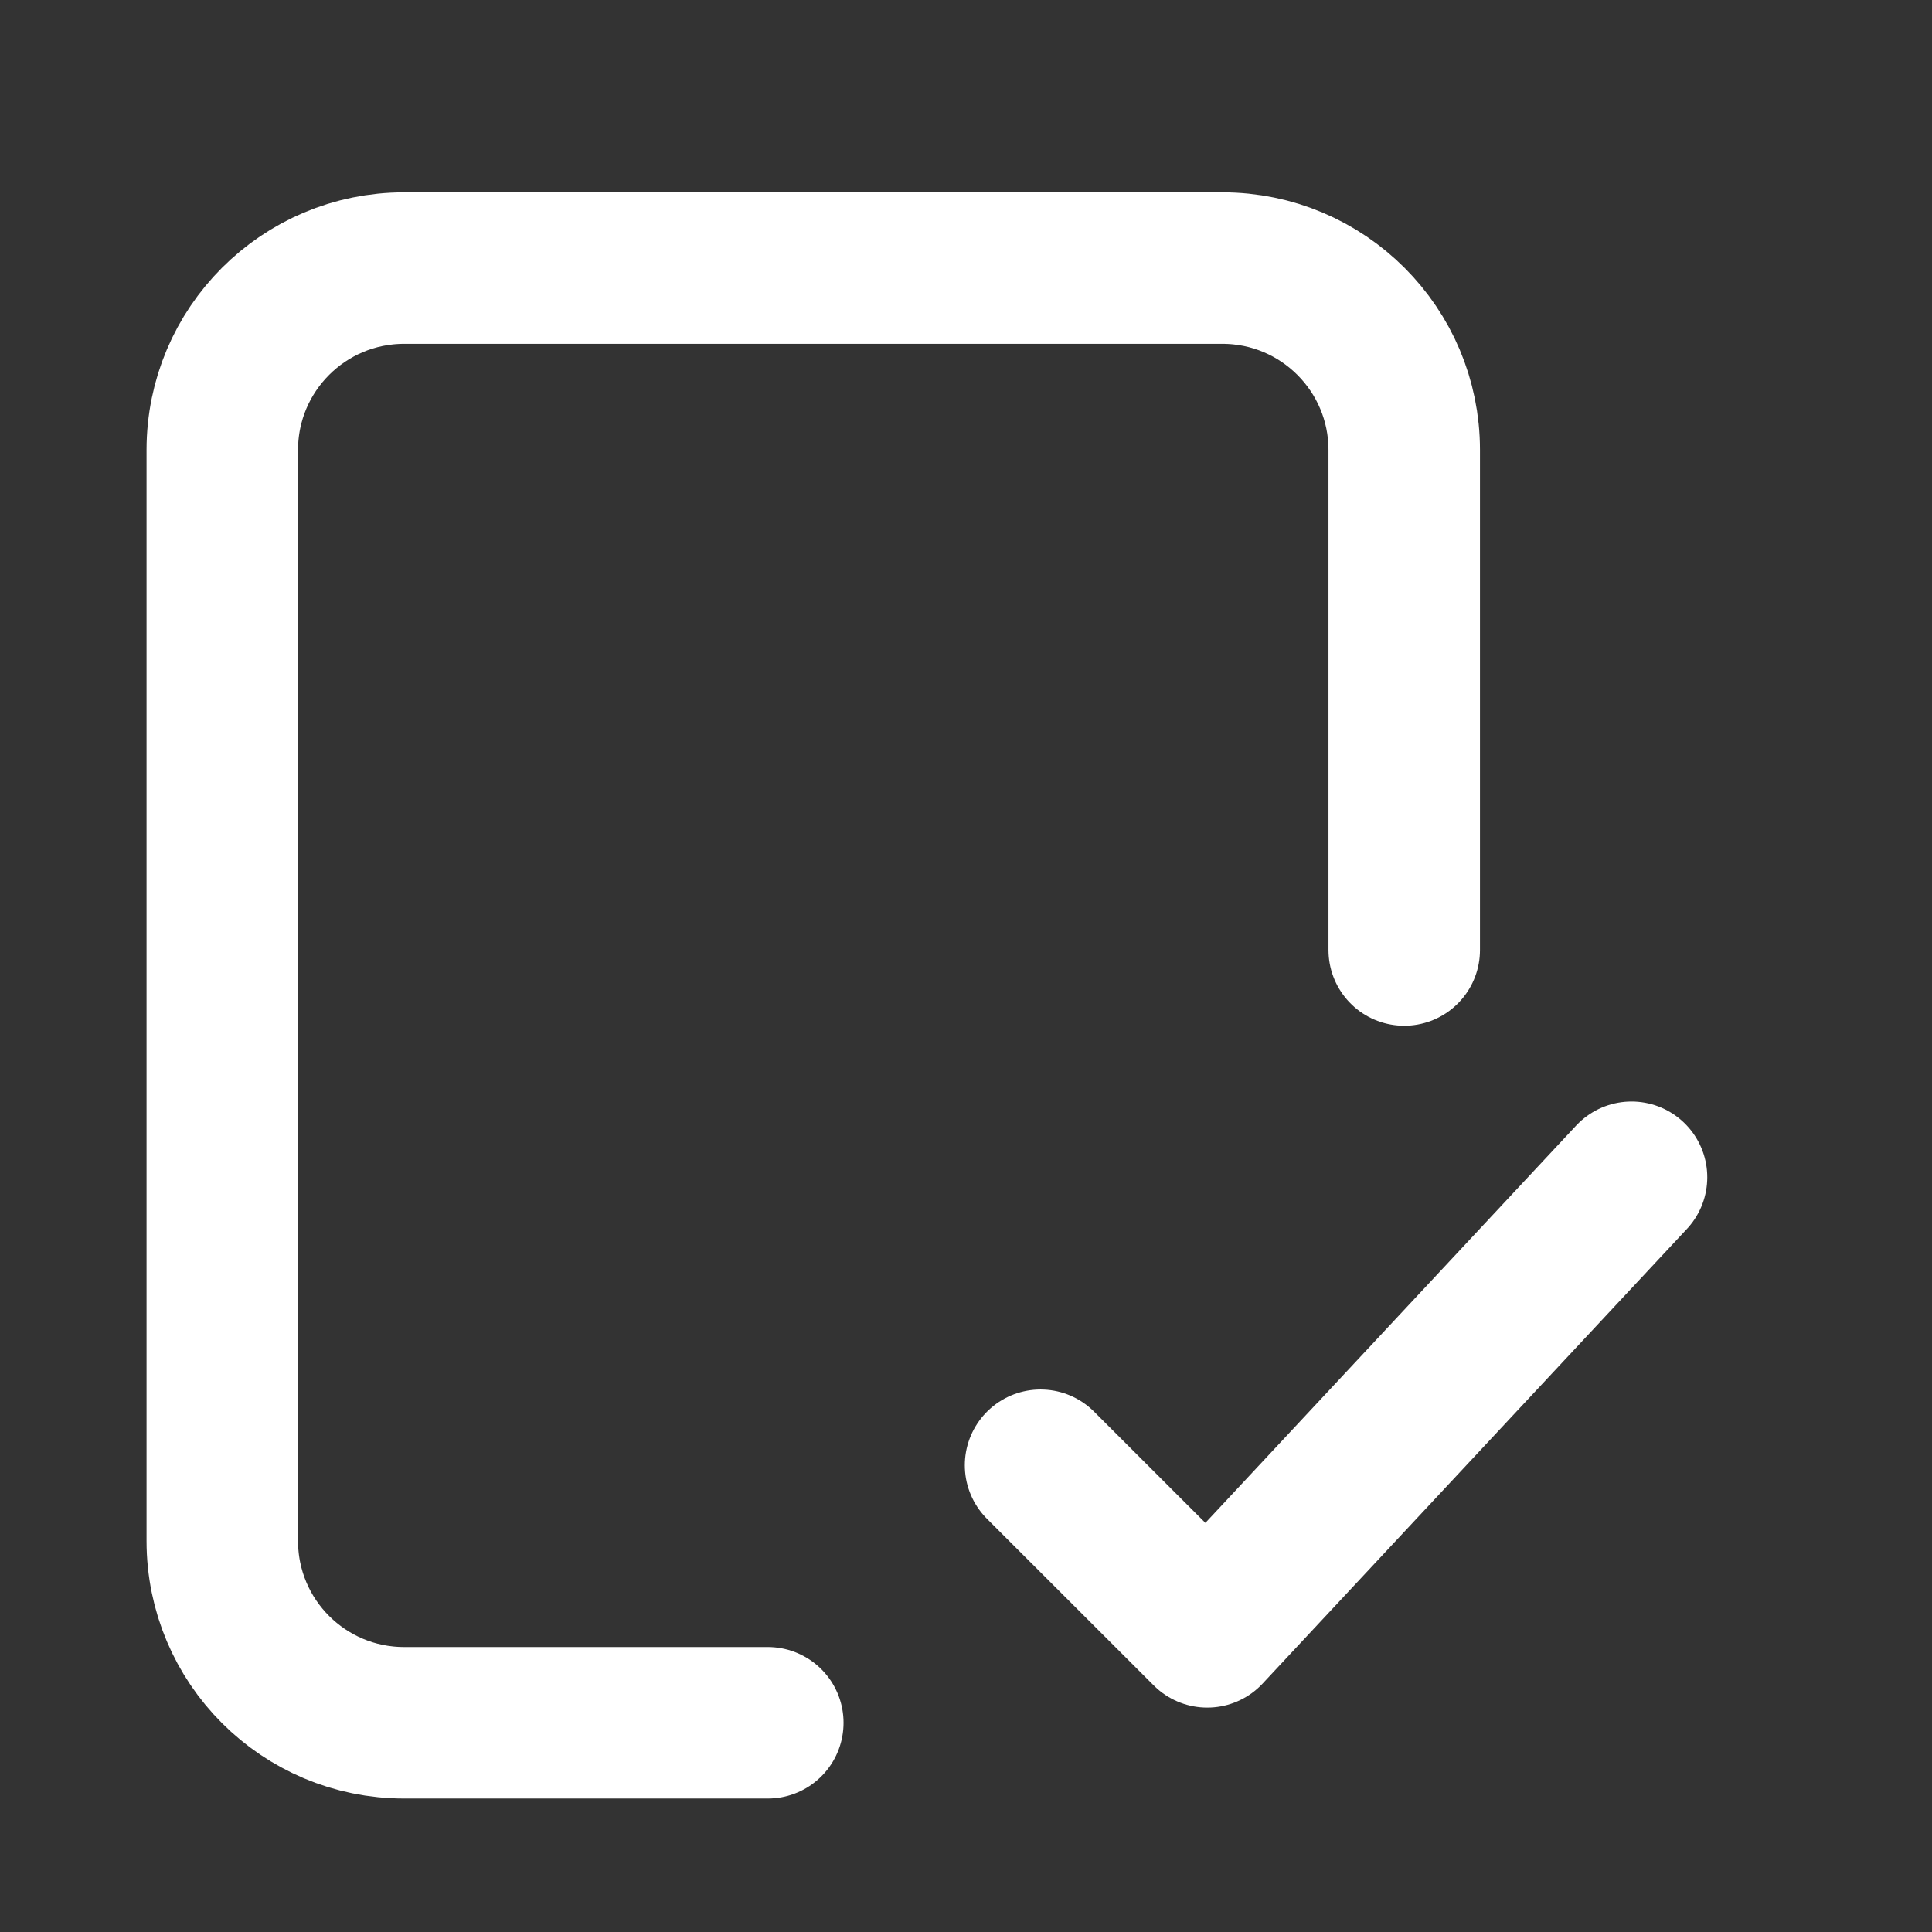
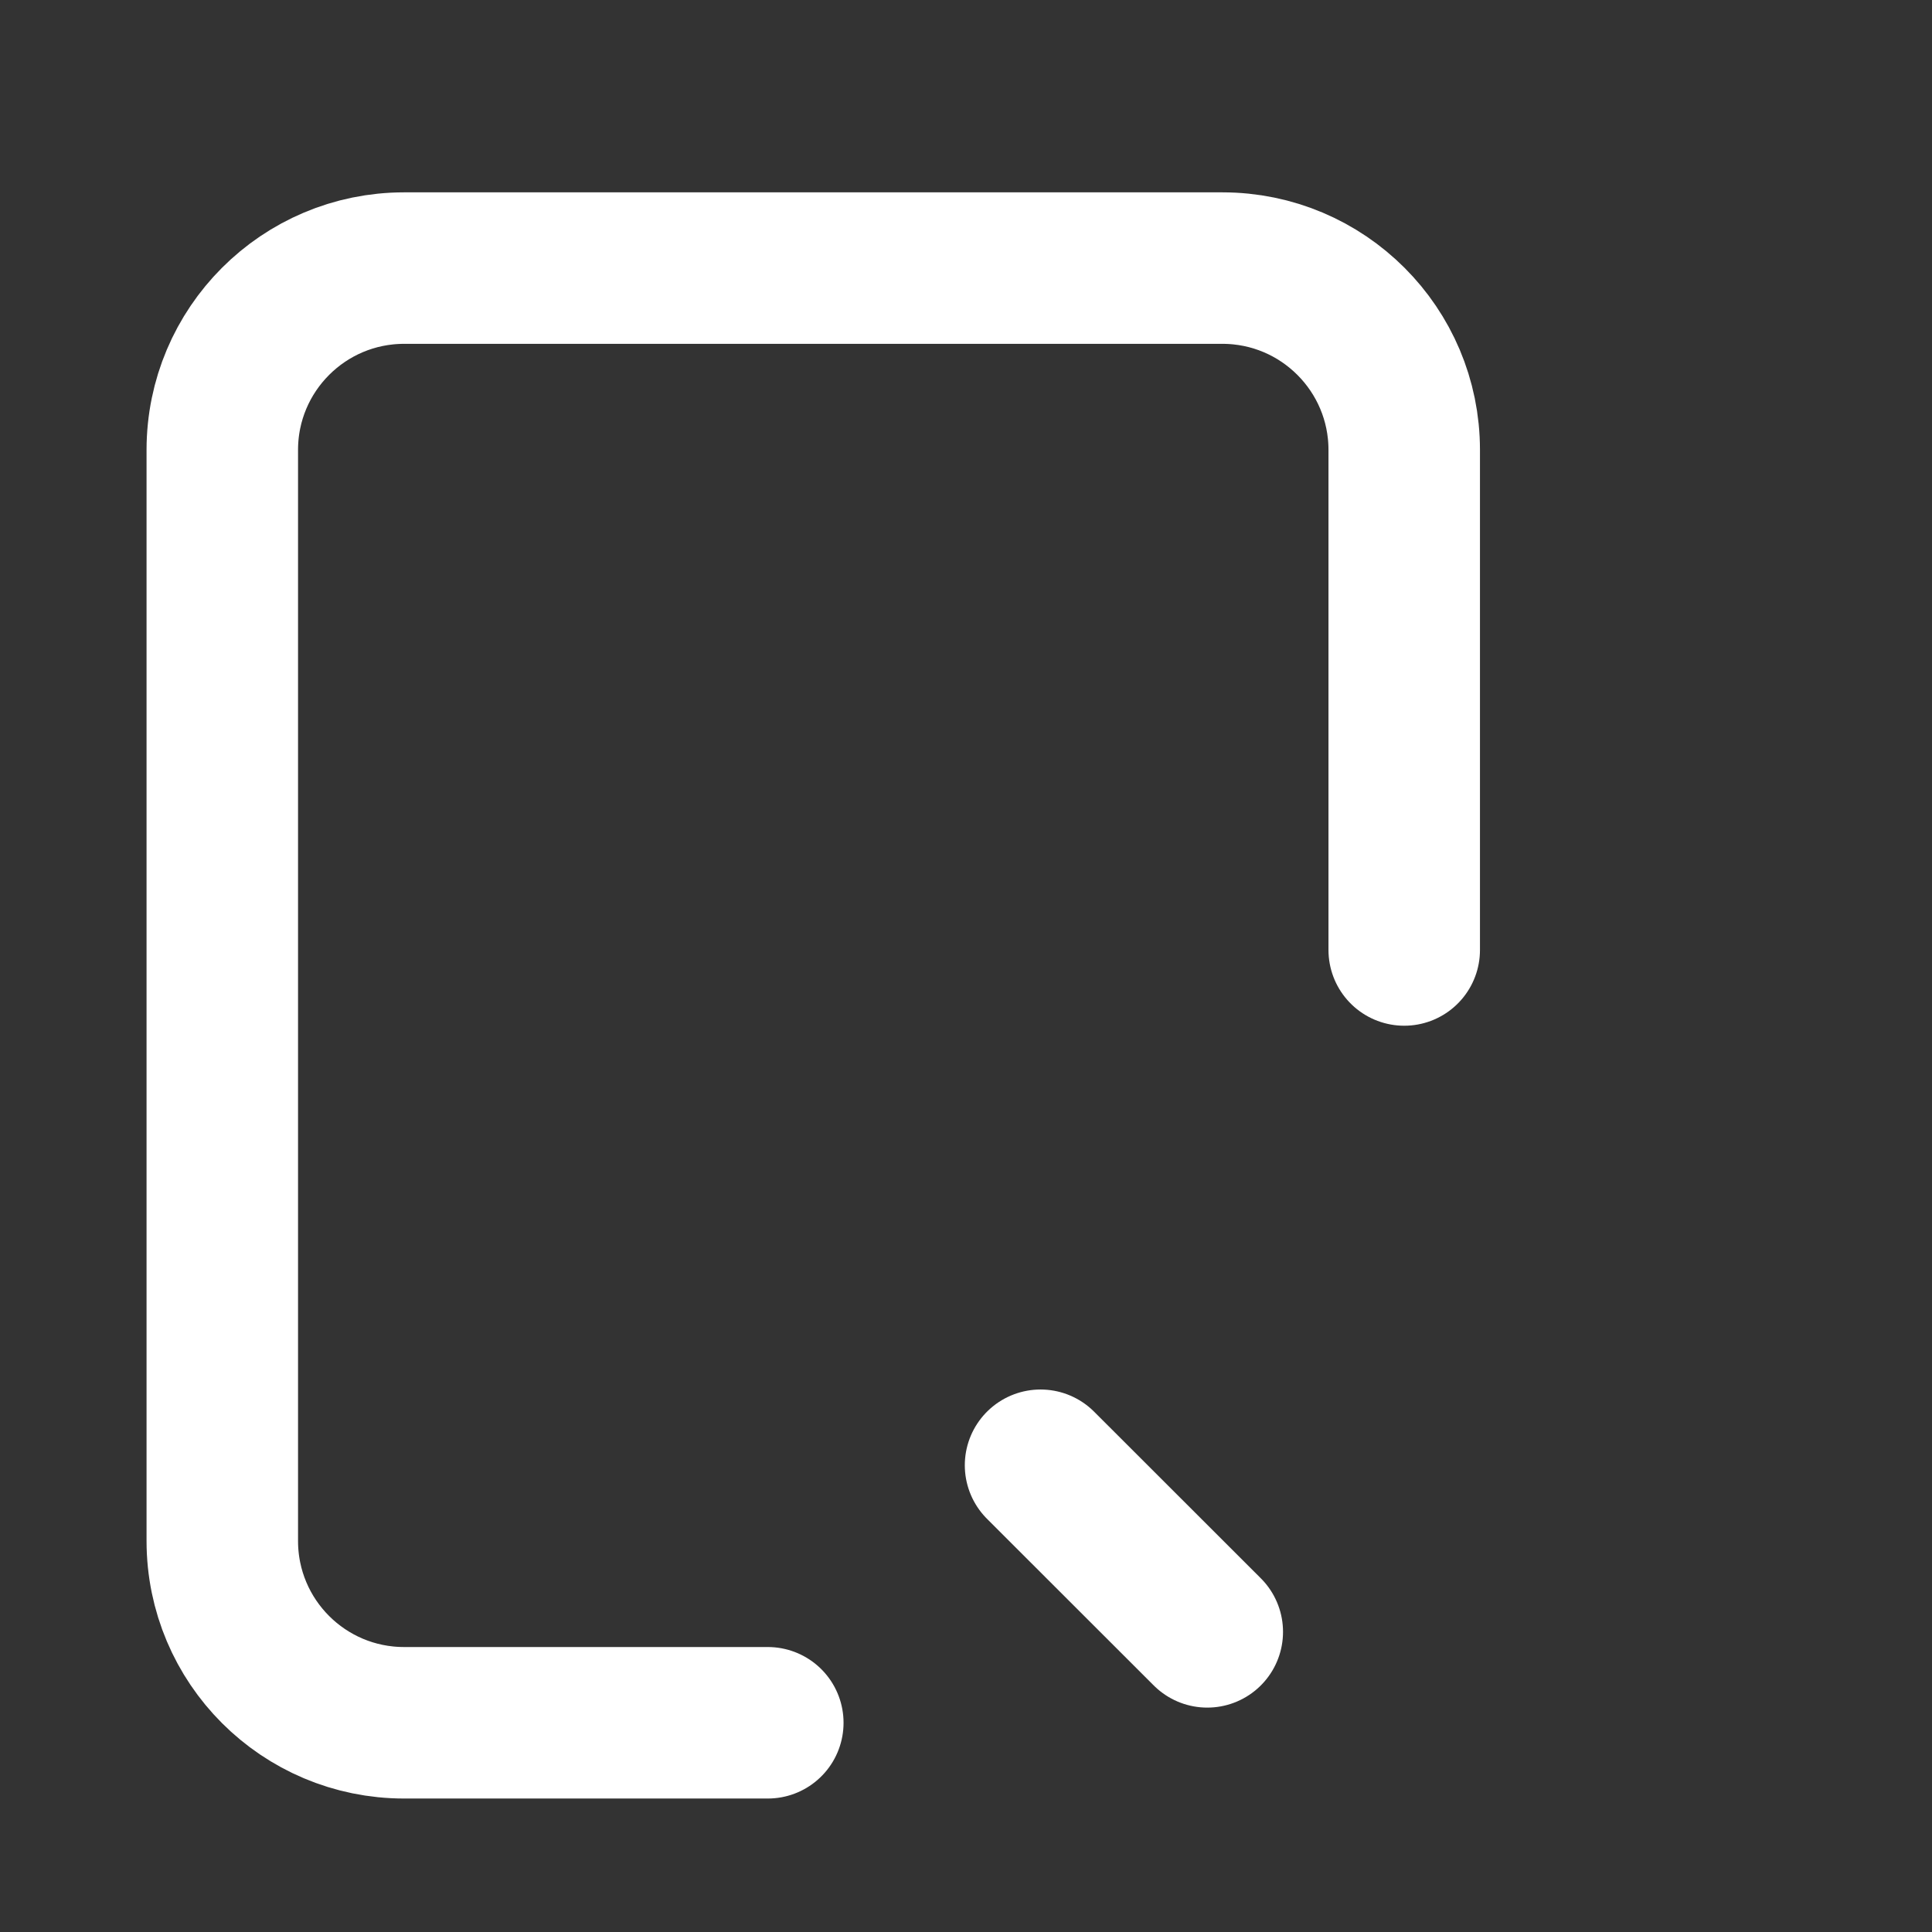
<svg xmlns="http://www.w3.org/2000/svg" width="17" height="17" viewBox="0 0 17 17" fill="none">
  <rect x="0" y="0" width="17" height="17" fill="#333333" stroke="none" />
-   <path d="M6.756 15.159H3.556C2.672 15.159 1.956 14.443 1.956 13.559L1.956 3.959C1.956 3.076 2.672 2.359 3.556 2.359H10.756C11.64 2.359 12.356 3.076 12.356 3.959V8.359M9.156 12.893L10.623 14.359L14.356 10.359" stroke="white" stroke-width="1.333" stroke-linecap="round" stroke-linejoin="round" />
+   <path d="M6.756 15.159H3.556C2.672 15.159 1.956 14.443 1.956 13.559L1.956 3.959C1.956 3.076 2.672 2.359 3.556 2.359H10.756C11.64 2.359 12.356 3.076 12.356 3.959V8.359M9.156 12.893L10.623 14.359" stroke="white" stroke-width="1.333" stroke-linecap="round" stroke-linejoin="round" />
</svg>